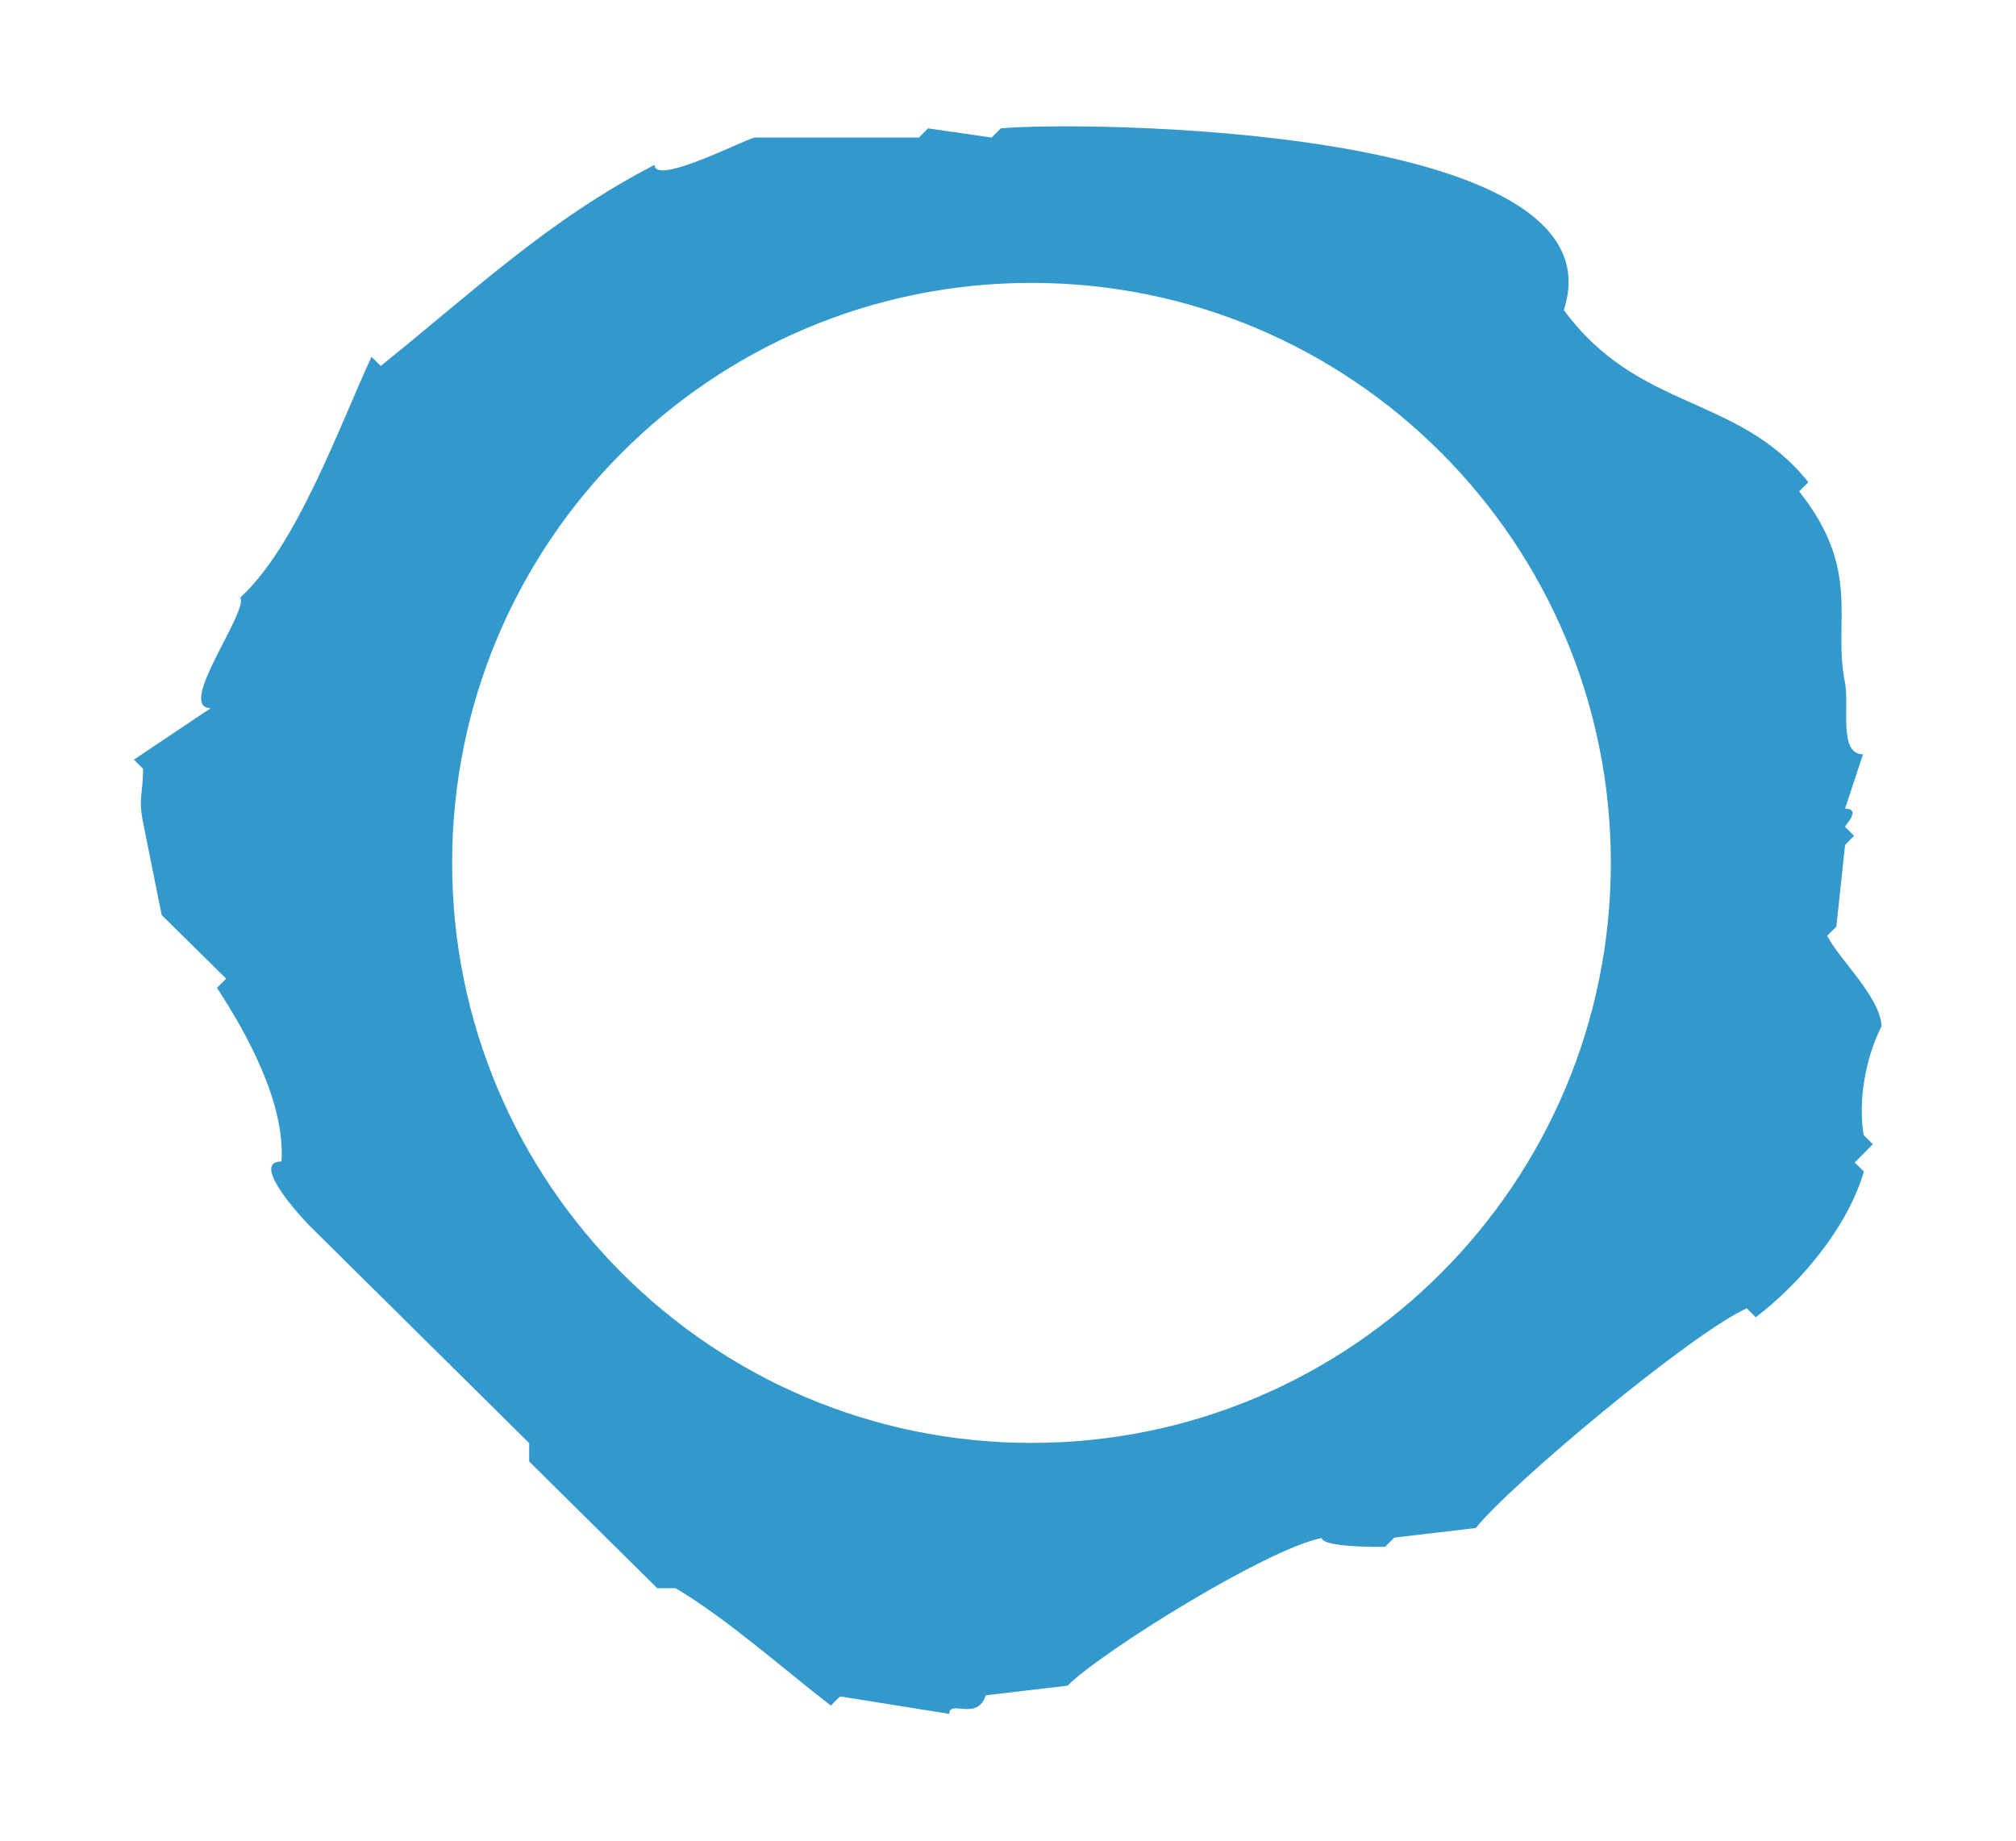
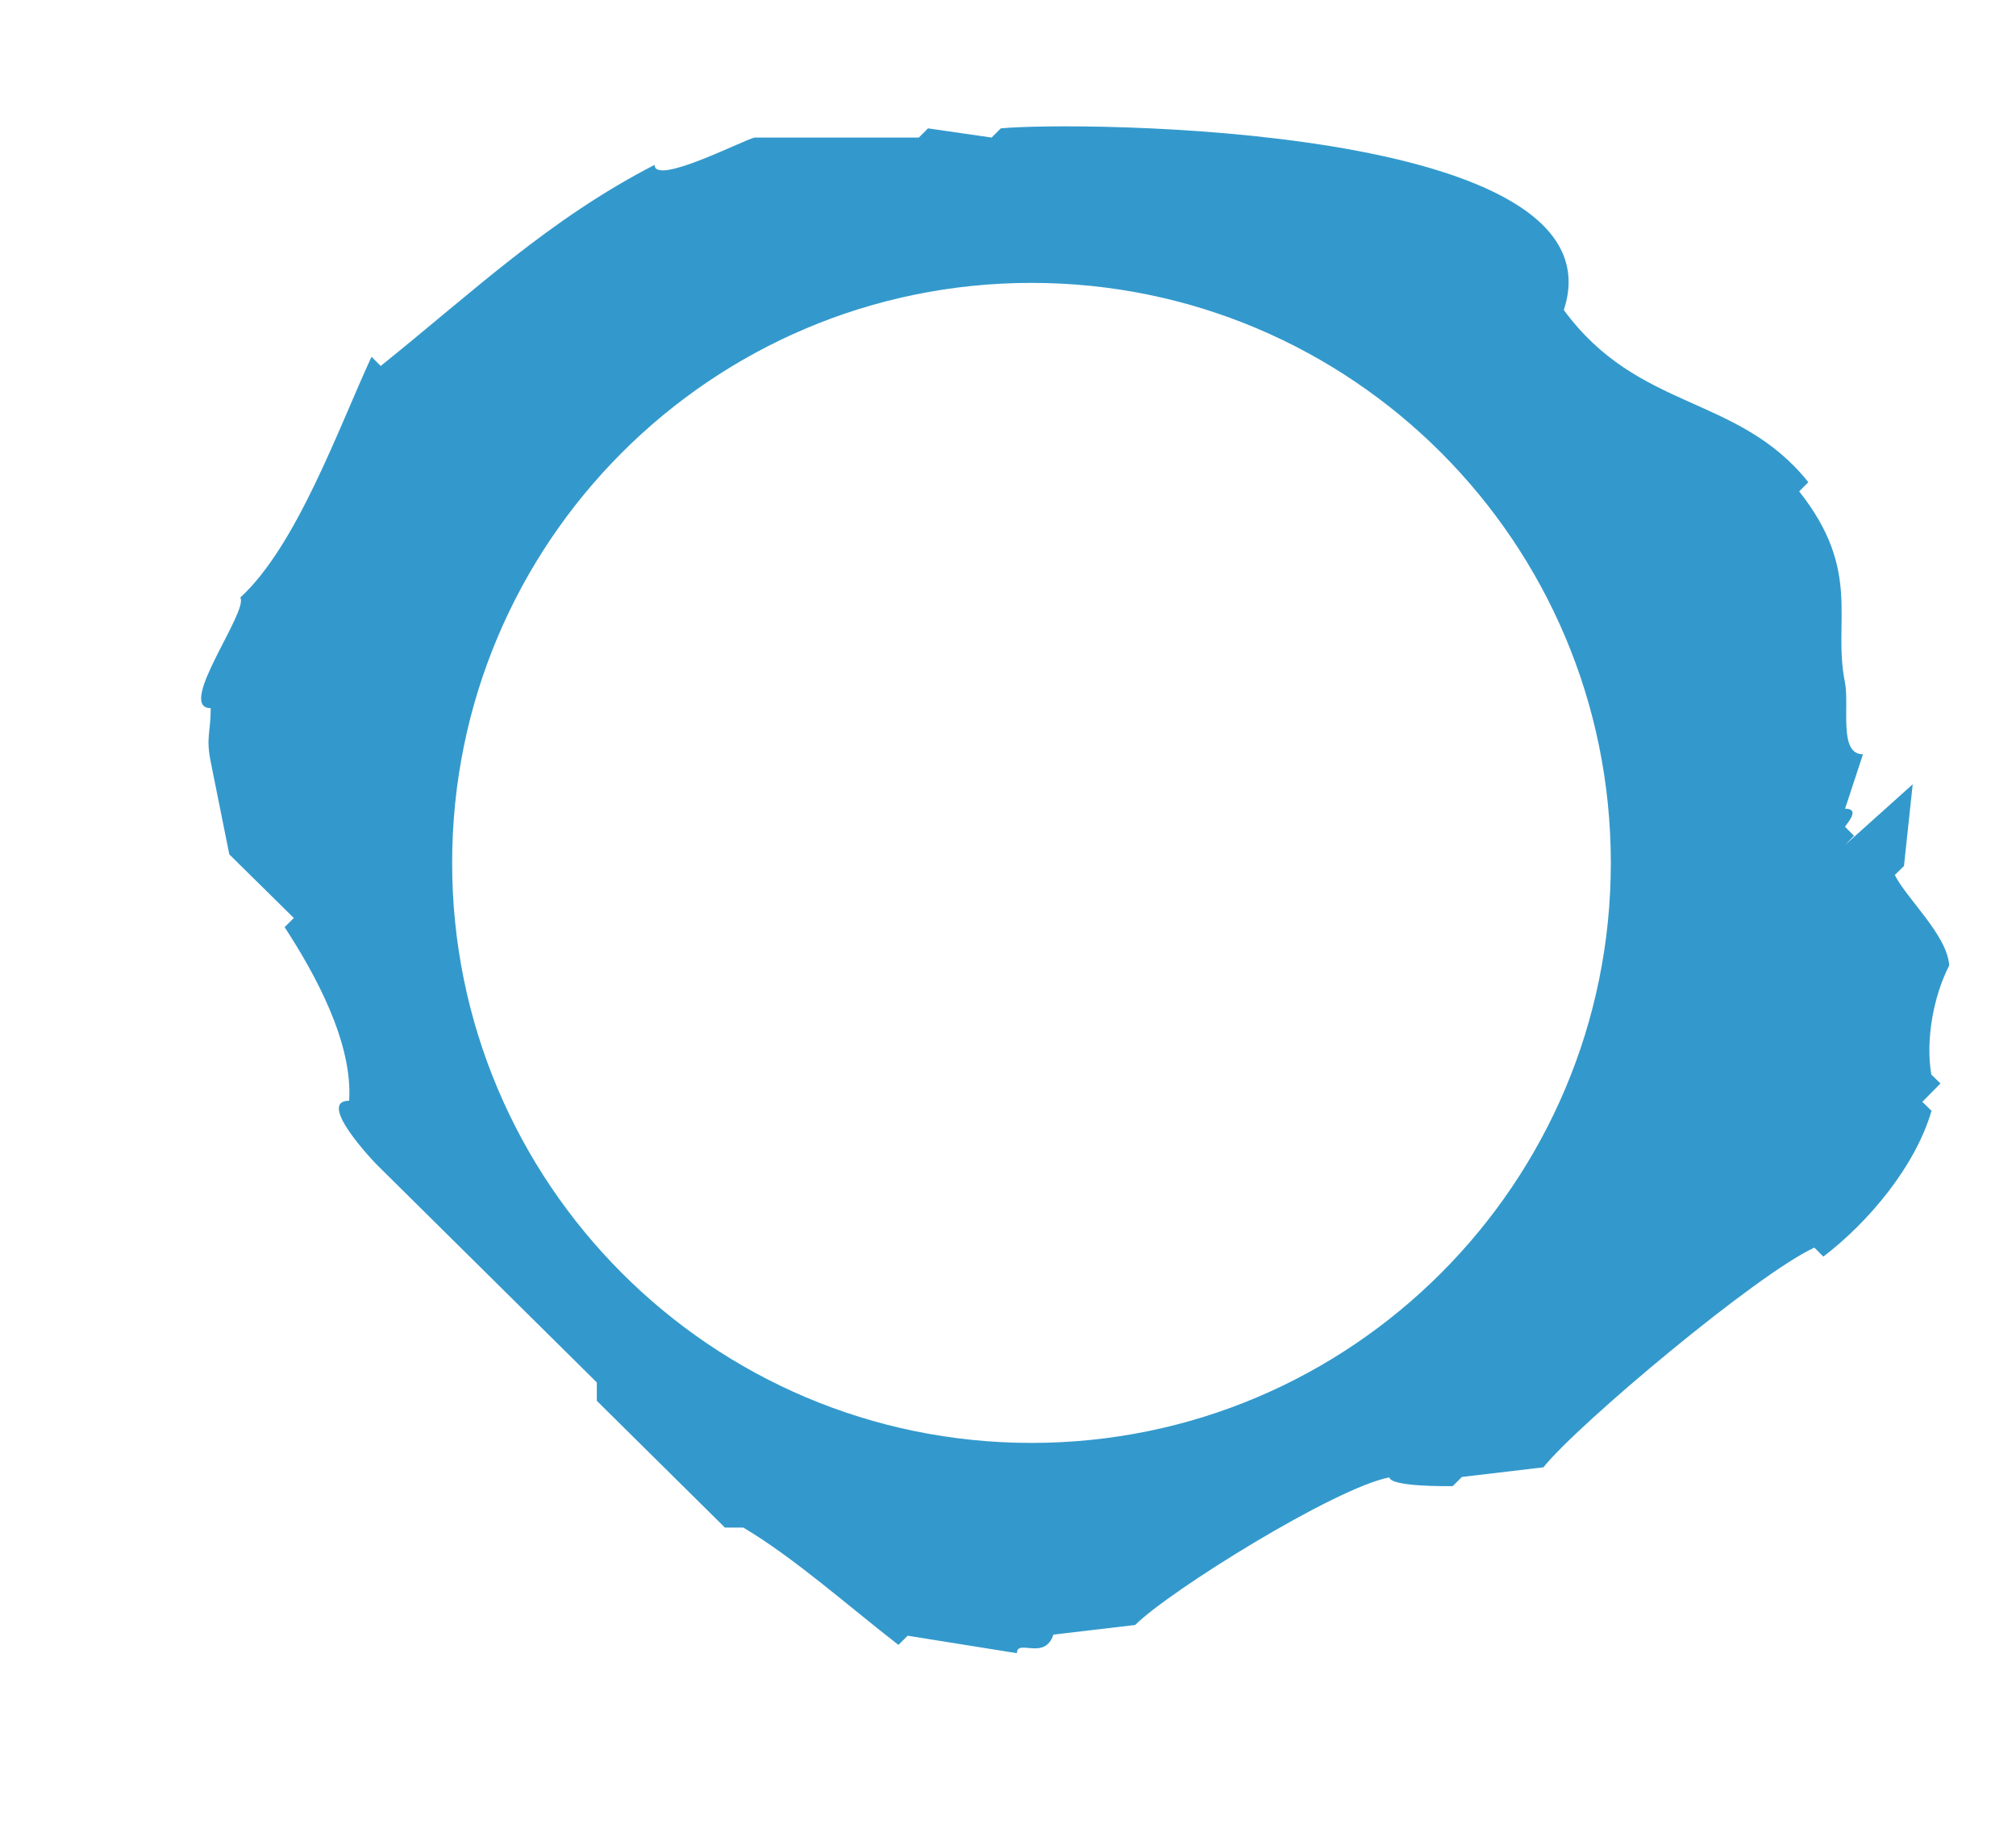
<svg xmlns="http://www.w3.org/2000/svg" xmlns:xlink="http://www.w3.org/1999/xlink" width="437" height="399">
  <defs>
    <symbol id="a" viewBox="0 740 120 100">
-       <path fill="#39c" d="M92.73 789.5l.4-.41-.4-.4c0-.07.75-.81 0-.81l.8-2.43c-1.11 0-.59-2.15-.81-3.24-.55-2.71.78-4.94-2.04-8.5l.41-.41c-3.15-3.94-7.58-3.14-10.92-7.69 2.76-8.34-21.93-8.43-25.14-8.11l-.41.41-2.84-.41-.41.41h-7.32c-.36.03-4.48 2.18-4.48 1.22-4.73 2.44-8.06 5.63-12.23 8.98l-.41-.41c-1.46 3.15-3.33 8.43-5.86 10.75.38.62-2.89 4.94-1.32 4.94l-3.43 2.3.41.41c0 1.12-.23 1.28.01 2.45l.82 4.08 2.88 2.84-.41.41c1.35 2.07 3.05 5.15 2.88 7.75-1.48.01 1.08 2.7 1.23 2.85l9.83 9.73v.82l5.72 5.66h.82c2.28 1.35 4.73 3.54 6.93 5.24l.41-.41 4.88.78c0-.66 1.24.35 1.63-.83l3.65-.43c1.52-1.52 8.93-6.13 11.35-6.59.08.43 2.61.39 2.83.39l.41-.41 3.64-.43c1.53-1.92 9.57-8.66 12.1-9.81l.4.4c2.01-1.53 4.11-4.03 4.83-6.51l-.41-.4.81-.82-.41-.4c-.26-1.54.09-3.48.8-4.87-.08-1.34-1.9-2.98-2.43-4.04l.41-.4.39-3.65zm-62.2.8c0-14.31 11.58-25.9 25.87-25.9s25.87 11.59 25.87 25.9c0 14.3-11.58 25.9-25.87 25.9s-25.87-11.6-25.87-25.9z" />
+       <path fill="#39c" d="M92.73 789.5l.4-.41-.4-.4c0-.07.75-.81 0-.81l.8-2.43c-1.11 0-.59-2.15-.81-3.24-.55-2.71.78-4.94-2.04-8.5l.41-.41c-3.15-3.94-7.58-3.14-10.92-7.69 2.76-8.34-21.93-8.43-25.14-8.11l-.41.41-2.84-.41-.41.41h-7.32c-.36.03-4.48 2.18-4.48 1.22-4.73 2.44-8.06 5.63-12.23 8.98l-.41-.41c-1.46 3.15-3.33 8.43-5.86 10.75.38.62-2.89 4.94-1.32 4.94c0 1.12-.23 1.28.01 2.45l.82 4.08 2.88 2.84-.41.41c1.35 2.07 3.05 5.15 2.88 7.75-1.48.01 1.08 2.7 1.23 2.85l9.83 9.73v.82l5.72 5.66h.82c2.28 1.35 4.73 3.54 6.93 5.24l.41-.41 4.88.78c0-.66 1.24.35 1.63-.83l3.65-.43c1.52-1.52 8.93-6.13 11.35-6.59.08.43 2.61.39 2.83.39l.41-.41 3.64-.43c1.53-1.92 9.57-8.66 12.1-9.81l.4.4c2.01-1.53 4.11-4.03 4.83-6.51l-.41-.4.81-.82-.41-.4c-.26-1.54.09-3.48.8-4.87-.08-1.34-1.9-2.98-2.43-4.04l.41-.4.39-3.65zm-62.2.8c0-14.31 11.58-25.9 25.87-25.9s25.87 11.59 25.87 25.9c0 14.3-11.58 25.9-25.87 25.9s-25.87-11.6-25.87-25.9z" />
    </symbol>
  </defs>
  <g class="layer">
    <use x="-37.654" y="-60.271" transform="scale(1.333)" xlink:href="#a" />
  </g>
</svg>